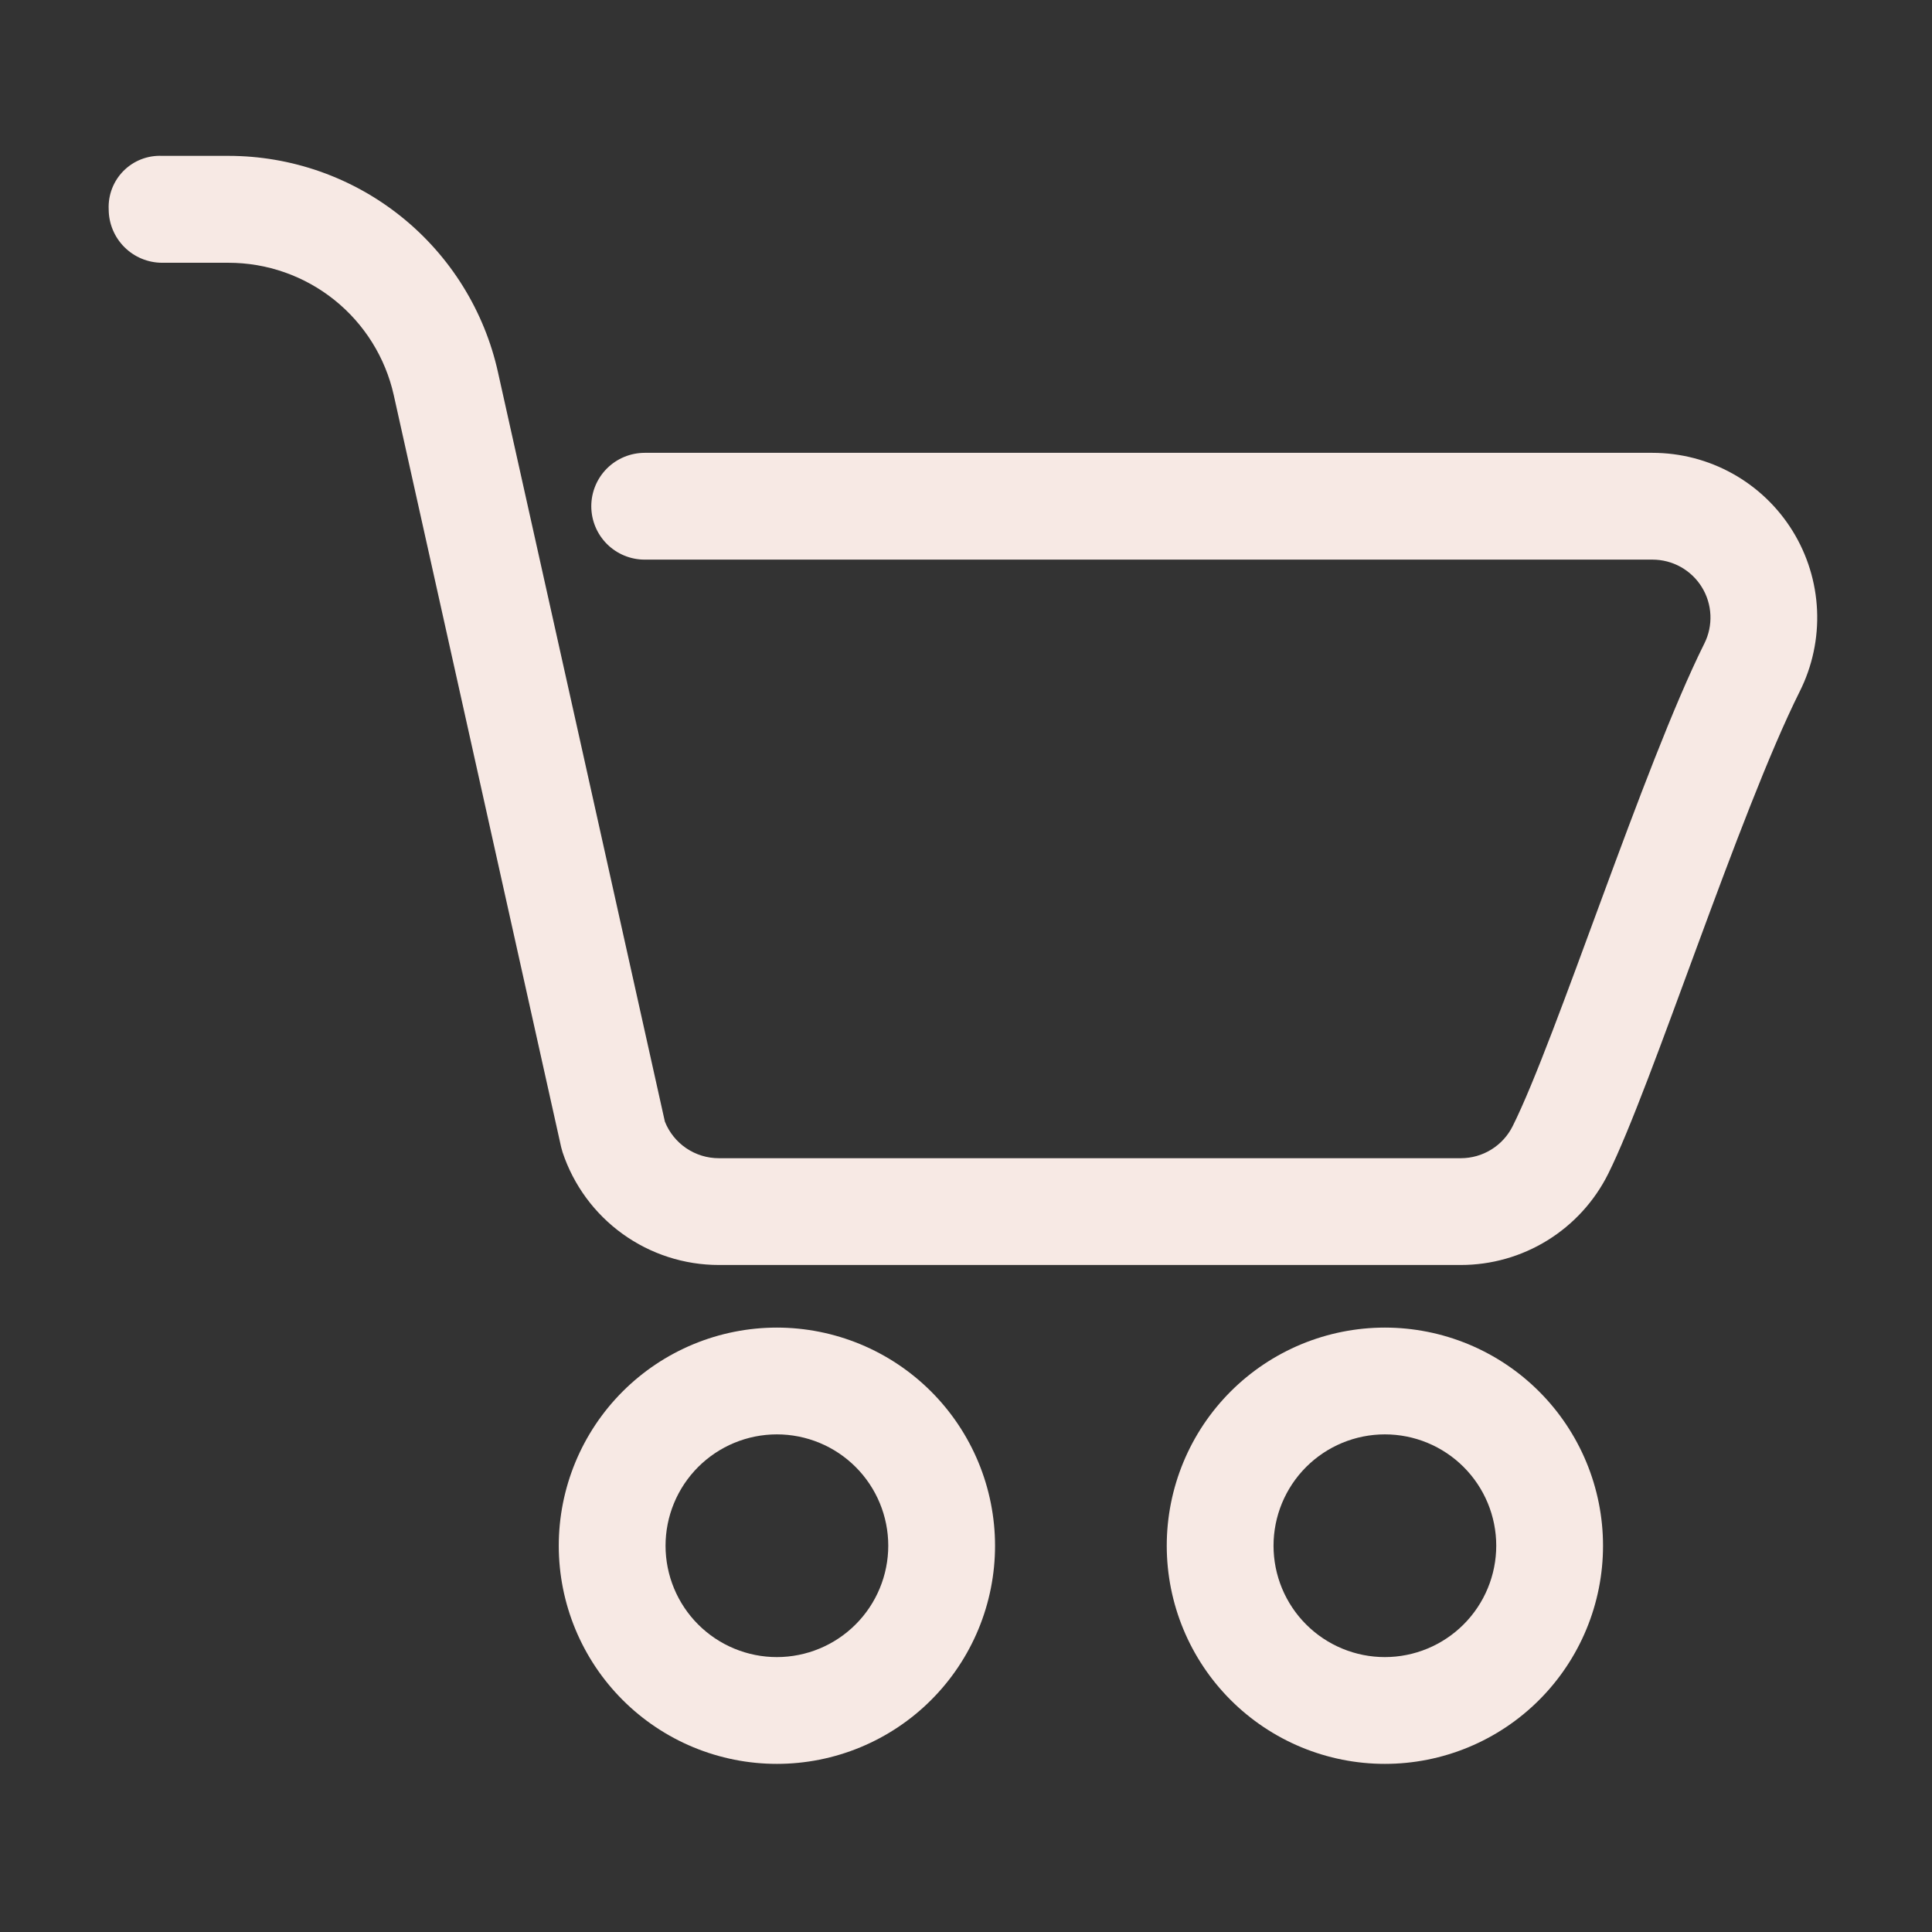
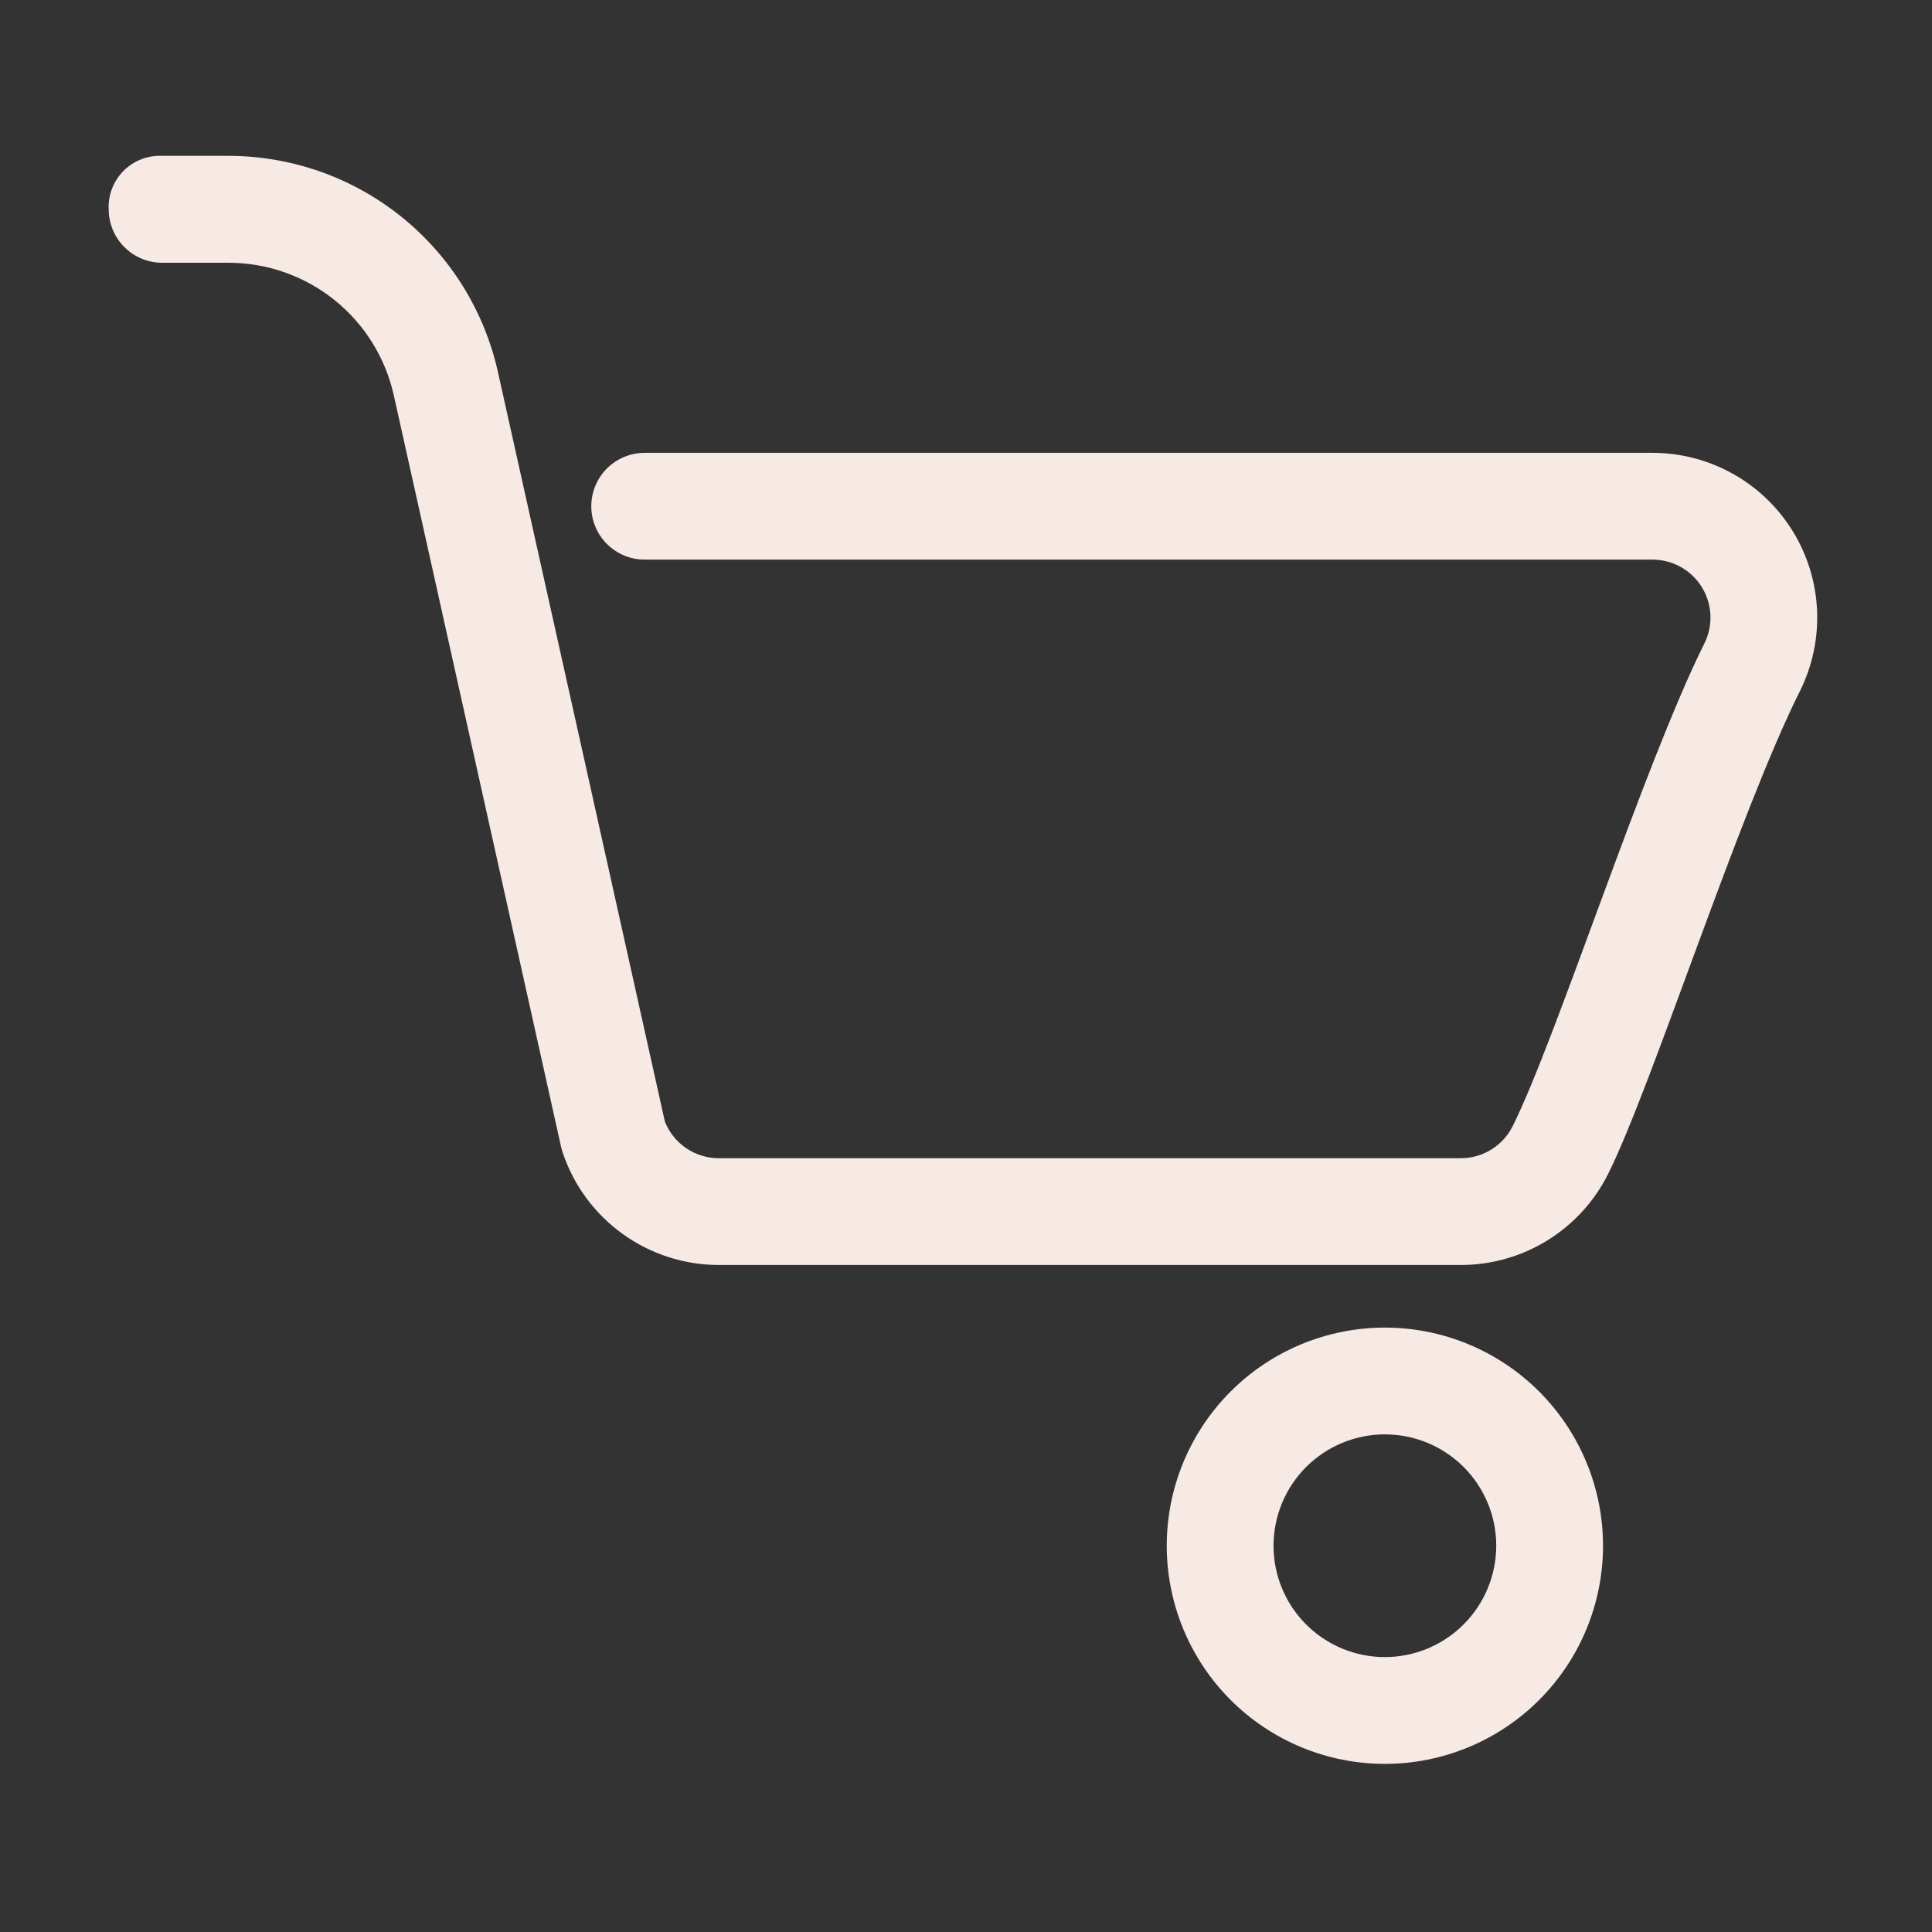
<svg xmlns="http://www.w3.org/2000/svg" width="3616" zoomAndPan="magnify" viewBox="0 0 2712 2712" height="3616" preserveAspectRatio="xMidYMid meet" version="1.0">
  <rect x="0" y="0" width="2712" height="2712" fill="#333333" stroke="none" />
  <defs>
    <clipPath id="a739263c84">
      <path d="M 152.574 218 L 2551 218 L 2551 1776 L 152.574 1776 Z M 152.574 218 " clip-rule="nonzero" />
    </clipPath>
  </defs>
  <g clip-path="url(#a739263c84)">
    <path fill="#f7e9e4" d="M 2319.59 635.656 L 904.949 635.656 C 903.723 635.656 902.496 635.688 901.27 635.746 C 900.047 635.809 898.824 635.898 897.602 636.02 C 896.383 636.137 895.164 636.289 893.953 636.469 C 892.738 636.648 891.531 636.859 890.328 637.098 C 889.125 637.336 887.93 637.605 886.738 637.902 C 885.547 638.203 884.367 638.527 883.191 638.883 C 882.02 639.242 880.855 639.625 879.699 640.039 C 878.547 640.453 877.402 640.895 876.27 641.363 C 875.133 641.832 874.016 642.328 872.906 642.852 C 871.797 643.379 870.699 643.93 869.621 644.508 C 868.539 645.086 867.469 645.691 866.418 646.32 C 865.367 646.949 864.332 647.605 863.312 648.289 C 862.289 648.969 861.289 649.676 860.305 650.406 C 859.316 651.137 858.352 651.891 857.402 652.668 C 856.453 653.449 855.527 654.25 854.617 655.07 C 853.711 655.895 852.82 656.742 851.953 657.609 C 851.086 658.477 850.242 659.363 849.418 660.273 C 848.594 661.184 847.793 662.109 847.016 663.059 C 846.234 664.008 845.48 664.973 844.75 665.957 C 844.02 666.941 843.316 667.945 842.633 668.965 C 841.953 669.984 841.297 671.023 840.664 672.074 C 840.035 673.125 839.43 674.191 838.852 675.273 C 838.273 676.355 837.723 677.453 837.199 678.559 C 836.672 679.668 836.176 680.789 835.707 681.922 C 835.238 683.055 834.797 684.199 834.383 685.355 C 833.969 686.512 833.586 687.676 833.23 688.848 C 832.875 690.023 832.547 691.203 832.25 692.395 C 831.949 693.582 831.684 694.781 831.441 695.98 C 831.203 697.184 830.992 698.395 830.812 699.605 C 830.633 700.82 830.484 702.035 830.363 703.258 C 830.242 704.477 830.152 705.703 830.094 706.926 C 830.031 708.152 830.004 709.379 830.004 710.605 C 830.004 711.832 830.031 713.055 830.094 714.281 C 830.152 715.508 830.242 716.73 830.363 717.949 C 830.484 719.172 830.633 720.387 830.812 721.602 C 830.992 722.812 831.203 724.023 831.441 725.227 C 831.684 726.43 831.949 727.625 832.25 728.812 C 832.547 730.004 832.875 731.188 833.23 732.359 C 833.586 733.531 833.969 734.699 834.383 735.852 C 834.797 737.008 835.238 738.152 835.707 739.285 C 836.176 740.418 836.672 741.539 837.199 742.648 C 837.723 743.758 838.273 744.852 838.852 745.934 C 839.43 747.016 840.035 748.082 840.664 749.133 C 841.297 750.188 841.953 751.223 842.633 752.242 C 843.316 753.262 844.02 754.266 844.75 755.25 C 845.48 756.234 846.234 757.199 847.016 758.148 C 847.793 759.098 848.594 760.027 849.418 760.934 C 850.242 761.844 851.086 762.73 851.953 763.598 C 852.82 764.465 853.711 765.312 854.617 766.137 C 855.527 766.957 856.457 767.758 857.402 768.539 C 858.352 769.316 859.316 770.07 860.305 770.801 C 861.289 771.531 862.289 772.238 863.312 772.918 C 864.332 773.602 865.367 774.258 866.418 774.887 C 867.469 775.52 868.539 776.121 869.621 776.699 C 870.699 777.277 871.797 777.828 872.906 778.355 C 874.016 778.879 875.133 779.375 876.27 779.844 C 877.402 780.312 878.547 780.754 879.699 781.168 C 880.855 781.582 882.02 781.965 883.191 782.324 C 884.367 782.68 885.547 783.004 886.738 783.305 C 887.93 783.602 889.125 783.871 890.328 784.109 C 891.531 784.348 892.738 784.559 893.953 784.738 C 895.164 784.918 896.383 785.07 897.602 785.188 C 898.824 785.309 900.047 785.398 901.27 785.461 C 902.496 785.52 903.723 785.551 904.949 785.551 L 2319.59 785.551 C 2321.316 785.547 2323.043 785.602 2324.766 785.711 C 2326.488 785.816 2328.207 785.98 2329.922 786.199 C 2331.633 786.418 2333.34 786.688 2335.035 787.016 C 2336.73 787.34 2338.414 787.719 2340.086 788.152 C 2341.758 788.586 2343.414 789.074 2345.055 789.613 C 2346.695 790.152 2348.316 790.742 2349.918 791.383 C 2351.523 792.027 2353.105 792.719 2354.664 793.461 C 2356.223 794.203 2357.754 794.996 2359.266 795.836 C 2360.773 796.676 2362.254 797.562 2363.707 798.5 C 2365.156 799.434 2366.578 800.414 2367.969 801.438 C 2369.359 802.465 2370.715 803.531 2372.035 804.645 C 2373.355 805.754 2374.641 806.906 2375.891 808.102 C 2377.141 809.293 2378.348 810.523 2379.52 811.797 C 2380.688 813.066 2381.816 814.371 2382.902 815.715 C 2383.988 817.055 2385.031 818.43 2386.031 819.84 C 2387.031 821.25 2387.984 822.688 2388.891 824.156 C 2389.801 825.625 2390.66 827.121 2391.473 828.645 C 2392.285 830.172 2393.047 831.719 2393.762 833.289 C 2394.473 834.863 2395.137 836.457 2395.75 838.07 C 2396.363 839.688 2396.922 841.32 2397.43 842.969 C 2397.938 844.621 2398.395 846.285 2398.797 847.965 C 2399.199 849.645 2399.547 851.332 2399.84 853.035 C 2400.137 854.738 2400.375 856.445 2400.562 858.164 C 2400.75 859.879 2400.879 861.602 2400.957 863.328 C 2401.031 865.051 2401.055 866.777 2401.02 868.504 C 2400.984 870.23 2400.898 871.953 2400.754 873.676 C 2400.609 875.395 2400.414 877.109 2400.16 878.82 C 2399.906 880.527 2399.602 882.227 2399.242 883.914 C 2398.879 885.605 2398.465 887.281 2398 888.941 C 2397.531 890.605 2397.012 892.25 2396.438 893.879 C 2395.867 895.508 2395.242 897.117 2394.57 898.707 C 2393.895 900.297 2393.168 901.863 2392.395 903.406 C 2306.742 1075.312 2184.43 1458.781 2123.359 1580.836 C 2122.52 1582.516 2121.621 1584.164 2120.668 1585.781 C 2119.715 1587.398 2118.703 1588.98 2117.641 1590.527 C 2116.578 1592.078 2115.461 1593.586 2114.293 1595.055 C 2113.125 1596.527 2111.906 1597.953 2110.641 1599.34 C 2109.371 1600.727 2108.059 1602.066 2106.699 1603.363 C 2105.34 1604.656 2103.934 1605.902 2102.488 1607.102 C 2101.043 1608.301 2099.559 1609.445 2098.031 1610.539 C 2096.504 1611.637 2094.945 1612.676 2093.344 1613.664 C 2091.746 1614.648 2090.117 1615.582 2088.457 1616.453 C 2086.793 1617.328 2085.102 1618.145 2083.383 1618.902 C 2081.664 1619.656 2079.922 1620.355 2078.156 1620.992 C 2076.391 1621.629 2074.602 1622.203 2072.797 1622.715 C 2070.988 1623.227 2069.168 1623.676 2067.328 1624.062 C 2065.492 1624.449 2063.641 1624.773 2061.781 1625.031 C 2059.922 1625.289 2058.055 1625.48 2056.184 1625.609 C 2054.309 1625.742 2052.434 1625.805 2050.555 1625.805 L 1009.102 1625.805 C 1007.074 1625.805 1005.051 1625.734 1003.031 1625.586 C 1001.008 1625.438 998.996 1625.211 996.988 1624.914 C 994.984 1624.613 992.992 1624.242 991.016 1623.793 C 989.039 1623.344 987.082 1622.824 985.145 1622.23 C 983.207 1621.637 981.293 1620.973 979.402 1620.234 C 977.516 1619.5 975.656 1618.691 973.828 1617.816 C 972 1616.941 970.207 1616 968.449 1614.988 C 966.691 1613.98 964.973 1612.906 963.293 1611.77 C 961.617 1610.633 959.984 1609.434 958.395 1608.176 C 956.809 1606.914 955.27 1605.598 953.777 1604.223 C 952.289 1602.848 950.852 1601.422 949.469 1599.938 C 948.082 1598.457 946.758 1596.926 945.488 1595.348 C 944.219 1593.766 943.012 1592.141 941.863 1590.469 C 940.715 1588.797 939.633 1587.086 938.613 1585.336 C 937.59 1583.582 936.637 1581.797 935.75 1579.973 C 934.867 1578.148 934.047 1576.297 933.301 1574.41 C 933.301 1573.555 699.039 522.598 699.039 522.598 C 697.859 517.262 696.566 511.957 695.16 506.68 C 693.758 501.402 692.242 496.152 690.613 490.941 C 688.988 485.727 687.25 480.547 685.406 475.406 C 683.559 470.266 681.605 465.168 679.547 460.109 C 677.484 455.051 675.316 450.039 673.043 445.07 C 670.77 440.105 668.395 435.188 665.914 430.32 C 663.434 425.457 660.848 420.645 658.164 415.887 C 655.48 411.129 652.695 406.434 649.812 401.793 C 646.93 397.152 643.953 392.578 640.875 388.062 C 637.797 383.551 634.629 379.105 631.363 374.727 C 628.098 370.348 624.742 366.039 621.297 361.801 C 617.852 357.562 614.316 353.398 610.691 349.312 C 607.07 345.223 603.363 341.215 599.57 337.285 C 595.777 333.352 591.906 329.504 587.949 325.734 C 583.996 321.969 579.965 318.285 575.852 314.688 C 571.742 311.094 567.559 307.582 563.297 304.164 C 559.039 300.742 554.711 297.414 550.312 294.18 C 545.91 290.941 541.445 287.797 536.914 284.75 C 532.379 281.703 527.785 278.75 523.129 275.898 C 518.473 273.043 513.754 270.289 508.98 267.633 C 504.207 264.98 499.379 262.426 494.5 259.977 C 489.617 257.527 484.688 255.18 479.707 252.938 C 474.723 250.695 469.699 248.562 464.629 246.531 C 459.555 244.504 454.445 242.582 449.293 240.766 C 444.141 238.953 438.953 237.25 433.727 235.656 C 428.504 234.062 423.246 232.578 417.961 231.207 C 412.672 229.836 407.359 228.578 402.02 227.43 C 396.68 226.281 391.316 225.25 385.934 224.328 C 380.551 223.406 375.148 222.602 369.73 221.91 C 364.312 221.219 358.883 220.641 353.438 220.176 C 347.996 219.715 342.547 219.367 337.09 219.137 C 331.633 218.902 326.172 218.785 320.711 218.785 L 227.605 218.785 C 226.363 218.727 225.117 218.703 223.875 218.707 C 222.629 218.715 221.383 218.754 220.141 218.828 C 218.898 218.898 217.656 219.004 216.418 219.137 C 215.184 219.273 213.949 219.441 212.719 219.645 C 211.492 219.844 210.27 220.074 209.051 220.34 C 207.836 220.605 206.625 220.898 205.426 221.227 C 204.223 221.555 203.031 221.91 201.848 222.301 C 200.664 222.688 199.492 223.109 198.332 223.559 C 197.172 224.008 196.023 224.488 194.887 224.996 C 193.75 225.508 192.629 226.047 191.52 226.613 C 190.414 227.184 189.32 227.777 188.242 228.402 C 187.168 229.027 186.105 229.68 185.062 230.363 C 184.02 231.043 182.996 231.75 181.988 232.48 C 180.984 233.215 179.996 233.973 179.031 234.758 C 178.062 235.543 177.117 236.352 176.195 237.188 C 175.27 238.02 174.367 238.879 173.488 239.758 C 172.605 240.641 171.75 241.543 170.918 242.469 C 170.086 243.395 169.277 244.34 168.492 245.309 C 167.711 246.277 166.953 247.266 166.219 248.27 C 165.488 249.277 164.781 250.305 164.102 251.348 C 163.422 252.391 162.773 253.453 162.148 254.527 C 161.523 255.605 160.93 256.699 160.363 257.809 C 159.797 258.918 159.258 260.039 158.75 261.176 C 158.242 262.312 157.762 263.461 157.312 264.625 C 156.867 265.785 156.445 266.957 156.059 268.141 C 155.672 269.324 155.316 270.516 154.988 271.719 C 154.664 272.918 154.371 274.129 154.109 275.348 C 153.844 276.562 153.613 277.785 153.414 279.016 C 153.215 280.246 153.051 281.477 152.914 282.715 C 152.781 283.953 152.676 285.195 152.605 286.438 C 152.535 287.68 152.5 288.926 152.492 290.168 C 152.488 291.414 152.516 292.66 152.574 293.902 C 152.578 295.129 152.609 296.355 152.672 297.578 C 152.734 298.801 152.828 300.023 152.949 301.242 C 153.074 302.465 153.227 303.68 153.406 304.891 C 153.59 306.102 153.801 307.309 154.043 308.512 C 154.285 309.715 154.555 310.91 154.855 312.098 C 155.152 313.285 155.484 314.469 155.84 315.641 C 156.199 316.812 156.582 317.977 156.996 319.129 C 157.414 320.281 157.855 321.426 158.324 322.559 C 158.797 323.688 159.293 324.809 159.82 325.918 C 160.344 327.023 160.895 328.117 161.473 329.199 C 162.055 330.277 162.656 331.344 163.289 332.395 C 163.918 333.445 164.574 334.48 165.258 335.5 C 165.938 336.52 166.645 337.52 167.375 338.504 C 168.105 339.488 168.859 340.453 169.641 341.402 C 170.418 342.352 171.219 343.277 172.039 344.184 C 172.863 345.094 173.707 345.98 174.574 346.848 C 175.441 347.715 176.328 348.559 177.238 349.383 C 178.145 350.207 179.074 351.008 180.02 351.785 C 180.969 352.562 181.934 353.316 182.918 354.047 C 183.902 354.777 184.906 355.484 185.922 356.164 C 186.941 356.848 187.977 357.504 189.027 358.133 C 190.078 358.766 191.145 359.371 192.227 359.949 C 193.305 360.527 194.398 361.078 195.508 361.605 C 196.613 362.129 197.734 362.629 198.867 363.098 C 200 363.57 201.141 364.012 202.293 364.426 C 203.449 364.84 204.613 365.227 205.785 365.582 C 206.957 365.941 208.137 366.27 209.324 366.57 C 210.516 366.867 211.711 367.141 212.91 367.379 C 214.113 367.621 215.32 367.832 216.531 368.016 C 217.746 368.199 218.961 368.352 220.18 368.473 C 221.398 368.594 222.621 368.688 223.848 368.75 C 225.07 368.812 226.293 368.848 227.52 368.848 L 320.711 368.848 C 324.059 368.848 327.402 368.918 330.746 369.059 C 334.09 369.199 337.426 369.41 340.762 369.691 C 344.094 369.973 347.422 370.324 350.742 370.746 C 354.062 371.168 357.371 371.66 360.668 372.219 C 363.969 372.781 367.254 373.414 370.523 374.113 C 373.797 374.812 377.055 375.582 380.293 376.422 C 383.531 377.258 386.754 378.164 389.953 379.141 C 393.156 380.113 396.336 381.152 399.492 382.262 C 402.648 383.371 405.781 384.543 408.891 385.785 C 411.996 387.023 415.078 388.332 418.129 389.703 C 421.184 391.07 424.203 392.508 427.195 394.004 C 430.188 395.504 433.148 397.062 436.074 398.688 C 439 400.309 441.891 401.992 444.746 403.738 C 447.602 405.484 450.418 407.289 453.195 409.152 C 455.973 411.016 458.711 412.938 461.41 414.918 C 464.109 416.898 466.762 418.934 469.375 421.027 C 471.984 423.117 474.551 425.266 477.074 427.465 C 479.594 429.664 482.066 431.918 484.492 434.223 C 486.918 436.527 489.293 438.883 491.621 441.289 C 493.949 443.691 496.223 446.148 498.445 448.648 C 500.668 451.148 502.836 453.695 504.953 456.289 C 507.066 458.883 509.125 461.52 511.129 464.199 C 513.133 466.879 515.082 469.598 516.969 472.359 C 518.859 475.121 520.688 477.922 522.457 480.762 C 524.23 483.602 525.938 486.477 527.59 489.387 C 529.238 492.301 530.824 495.246 532.348 498.223 C 533.875 501.203 535.336 504.211 536.734 507.25 C 538.129 510.293 539.465 513.359 540.73 516.457 C 542 519.555 543.203 522.676 544.34 525.824 C 545.473 528.969 546.543 532.141 547.547 535.332 C 548.547 538.523 549.484 541.738 550.352 544.969 C 551.215 548.199 552.016 551.449 552.746 554.715 L 787.691 1610.215 C 788.289 1612.613 788.977 1615.184 789.746 1617.582 C 790.699 1620.434 791.703 1623.27 792.766 1626.086 C 793.828 1628.898 794.945 1631.695 796.117 1634.465 C 797.289 1637.234 798.512 1639.984 799.793 1642.707 C 801.07 1645.43 802.402 1648.129 803.785 1650.801 C 805.168 1653.473 806.605 1656.117 808.094 1658.73 C 809.578 1661.348 811.117 1663.934 812.703 1666.488 C 814.293 1669.043 815.93 1671.566 817.617 1674.059 C 819.301 1676.551 821.035 1679.008 822.82 1681.434 C 824.602 1683.855 826.43 1686.246 828.305 1688.598 C 830.184 1690.949 832.102 1693.266 834.07 1695.543 C 836.035 1697.82 838.043 1700.059 840.098 1702.258 C 842.152 1704.457 844.246 1706.617 846.383 1708.734 C 848.523 1710.852 850.699 1712.926 852.918 1714.957 C 855.137 1716.992 857.395 1718.98 859.691 1720.922 C 861.988 1722.867 864.32 1724.766 866.691 1726.621 C 869.062 1728.473 871.465 1730.281 873.906 1732.039 C 876.348 1733.797 878.82 1735.508 881.328 1737.172 C 883.836 1738.836 886.375 1740.449 888.945 1742.012 C 891.516 1743.574 894.117 1745.09 896.746 1746.551 C 899.375 1748.012 902.035 1749.422 904.719 1750.781 C 907.402 1752.141 910.113 1753.445 912.848 1754.699 C 915.586 1755.949 918.344 1757.148 921.125 1758.293 C 923.91 1759.441 926.711 1760.531 929.535 1761.566 C 932.363 1762.602 935.207 1763.582 938.07 1764.508 C 940.934 1765.43 943.812 1766.301 946.711 1767.113 C 949.605 1767.922 952.52 1768.68 955.445 1769.379 C 958.371 1770.074 961.312 1770.719 964.262 1771.301 C 967.215 1771.883 970.176 1772.41 973.148 1772.879 C 976.121 1773.348 979.102 1773.758 982.09 1774.109 C 985.078 1774.461 988.07 1774.754 991.07 1774.988 C 994.07 1775.223 997.074 1775.402 1000.078 1775.52 C 1003.086 1775.637 1006.094 1775.695 1009.102 1775.695 L 2050.555 1775.695 C 2055.891 1775.695 2061.223 1775.512 2066.547 1775.141 C 2071.871 1774.773 2077.176 1774.219 2082.461 1773.48 C 2087.746 1772.746 2093 1771.828 2098.223 1770.727 C 2103.445 1769.625 2108.625 1768.348 2113.758 1766.887 C 2118.891 1765.43 2123.969 1763.793 2128.988 1761.984 C 2134.008 1760.172 2138.961 1758.191 2143.844 1756.039 C 2148.727 1753.883 2153.531 1751.566 2158.254 1749.078 C 2162.977 1746.594 2167.605 1743.949 2172.148 1741.141 C 2176.688 1738.336 2181.125 1735.375 2185.457 1732.262 C 2189.793 1729.148 2194.016 1725.887 2198.125 1722.48 C 2202.23 1719.074 2206.219 1715.531 2210.082 1711.852 C 2213.945 1708.168 2217.676 1704.359 2221.277 1700.418 C 2224.875 1696.477 2228.336 1692.418 2231.652 1688.238 C 2234.973 1684.059 2238.145 1679.77 2241.164 1675.367 C 2244.188 1670.969 2247.051 1666.473 2249.762 1661.875 C 2252.473 1657.277 2255.02 1652.59 2257.406 1647.816 C 2318.391 1525.762 2440.445 1142.465 2526.441 970.387 C 2528.637 966.004 2530.688 961.551 2532.598 957.035 C 2534.508 952.52 2536.273 947.949 2537.895 943.32 C 2539.516 938.691 2540.984 934.02 2542.309 929.297 C 2543.629 924.574 2544.801 919.816 2545.82 915.02 C 2546.844 910.223 2547.707 905.398 2548.422 900.547 C 2549.133 895.699 2549.691 890.828 2550.094 885.941 C 2550.5 881.055 2550.746 876.16 2550.84 871.258 C 2550.93 866.355 2550.867 861.453 2550.648 856.555 C 2550.426 851.656 2550.051 846.77 2549.52 841.895 C 2548.992 837.023 2548.305 832.168 2547.465 827.336 C 2546.629 822.508 2545.637 817.707 2544.492 812.938 C 2543.348 808.172 2542.051 803.445 2540.605 798.758 C 2539.16 794.074 2537.57 789.438 2535.828 784.855 C 2534.09 780.27 2532.203 775.746 2530.176 771.281 C 2528.148 766.816 2525.98 762.422 2523.676 758.094 C 2521.367 753.77 2518.926 749.52 2516.348 745.348 C 2513.77 741.176 2511.062 737.09 2508.223 733.094 C 2505.387 729.094 2502.426 725.188 2499.34 721.379 C 2496.254 717.566 2493.047 713.859 2489.727 710.254 C 2486.406 706.645 2482.973 703.148 2479.43 699.758 C 2475.883 696.371 2472.234 693.098 2468.484 689.941 C 2464.73 686.785 2460.883 683.75 2456.938 680.84 C 2452.992 677.93 2448.957 675.145 2444.836 672.492 C 2440.711 669.836 2436.508 667.312 2432.227 664.926 C 2427.945 662.539 2423.59 660.289 2419.164 658.18 C 2414.738 656.07 2410.25 654.102 2405.699 652.273 C 2401.148 650.449 2396.543 648.77 2391.887 647.238 C 2387.227 645.707 2382.523 644.324 2377.781 643.09 C 2373.035 641.859 2368.254 640.777 2363.438 639.848 C 2358.625 638.918 2353.785 638.145 2348.922 637.523 C 2344.059 636.898 2339.18 636.434 2334.285 636.125 C 2329.391 635.812 2324.492 635.656 2319.59 635.656 Z M 2319.59 635.656 " fill-opacity="1" fill-rule="evenodd" />
  </g>
-   <path fill="#f7e9e4" d="M 1090.559 1863.574 C 1085.547 1863.574 1080.539 1863.699 1075.531 1863.945 C 1070.527 1864.191 1065.531 1864.559 1060.543 1865.051 C 1055.555 1865.543 1050.582 1866.156 1045.625 1866.891 C 1040.668 1867.625 1035.73 1868.484 1030.816 1869.461 C 1025.902 1870.438 1021.012 1871.535 1016.152 1872.754 C 1011.289 1873.973 1006.461 1875.309 1001.664 1876.762 C 996.871 1878.219 992.113 1879.789 987.395 1881.477 C 982.676 1883.168 978 1884.969 973.371 1886.887 C 968.742 1888.805 964.16 1890.836 959.629 1892.977 C 955.098 1895.121 950.625 1897.375 946.203 1899.738 C 941.785 1902.098 937.426 1904.57 933.125 1907.145 C 928.828 1909.723 924.598 1912.402 920.43 1915.188 C 916.262 1917.973 912.164 1920.855 908.141 1923.844 C 904.113 1926.828 900.164 1929.91 896.293 1933.09 C 892.418 1936.27 888.625 1939.543 884.91 1942.906 C 881.199 1946.273 877.57 1949.73 874.027 1953.273 C 870.48 1956.816 867.027 1960.445 863.664 1964.16 C 860.297 1967.871 857.023 1971.664 853.844 1975.539 C 850.668 1979.414 847.582 1983.363 844.598 1987.391 C 841.613 1991.414 838.73 1995.512 835.945 1999.68 C 833.16 2003.848 830.48 2008.078 827.906 2012.379 C 825.328 2016.676 822.859 2021.035 820.496 2025.457 C 818.133 2029.875 815.883 2034.352 813.738 2038.883 C 811.598 2043.414 809.566 2047.992 807.648 2052.625 C 805.73 2057.254 803.93 2061.93 802.242 2066.648 C 800.555 2071.367 798.98 2076.121 797.527 2080.918 C 796.074 2085.715 794.738 2090.543 793.52 2095.406 C 792.305 2100.266 791.207 2105.156 790.227 2110.07 C 789.25 2114.984 788.395 2119.922 787.66 2124.879 C 786.926 2129.836 786.312 2134.809 785.82 2139.797 C 785.332 2144.785 784.961 2149.781 784.715 2154.785 C 784.473 2159.793 784.348 2164.801 784.348 2169.812 C 784.352 2174.824 784.473 2179.832 784.719 2184.84 C 784.965 2189.844 785.336 2194.84 785.828 2199.828 C 786.316 2204.816 786.934 2209.789 787.668 2214.746 C 788.402 2219.703 789.262 2224.641 790.238 2229.555 C 791.219 2234.469 792.316 2239.359 793.535 2244.219 C 794.754 2249.082 796.09 2253.91 797.543 2258.703 C 799 2263.5 800.57 2268.258 802.262 2272.977 C 803.949 2277.695 805.754 2282.367 807.672 2287 C 809.59 2291.629 811.621 2296.207 813.766 2300.738 C 815.906 2305.27 818.16 2309.742 820.523 2314.164 C 822.887 2318.582 825.355 2322.941 827.934 2327.242 C 830.512 2331.539 833.191 2335.77 835.977 2339.938 C 838.762 2344.105 841.648 2348.199 844.633 2352.227 C 847.617 2356.25 850.703 2360.199 853.883 2364.074 C 857.062 2367.945 860.336 2371.738 863.699 2375.453 C 867.066 2379.164 870.523 2382.793 874.066 2386.336 C 877.609 2389.879 881.238 2393.336 884.953 2396.699 C 888.668 2400.066 892.461 2403.336 896.336 2406.516 C 900.211 2409.695 904.16 2412.777 908.188 2415.762 C 912.211 2418.746 916.309 2421.629 920.477 2424.414 C 924.645 2427.199 928.875 2429.879 933.176 2432.453 C 937.477 2435.027 941.836 2437.496 946.254 2439.859 C 950.676 2442.223 955.148 2444.473 959.68 2446.613 C 964.211 2448.758 968.793 2450.785 973.422 2452.703 C 978.055 2454.621 982.727 2456.422 987.445 2458.109 C 992.168 2459.797 996.922 2461.367 1001.719 2462.824 C 1006.516 2464.277 1011.344 2465.613 1016.207 2466.828 C 1021.066 2468.047 1025.957 2469.145 1030.871 2470.121 C 1035.789 2471.098 1040.723 2471.953 1045.68 2472.688 C 1050.641 2473.422 1055.613 2474.035 1060.598 2474.523 C 1065.586 2475.016 1070.582 2475.383 1075.59 2475.629 C 1080.594 2475.871 1085.602 2475.996 1090.613 2475.992 C 1095.625 2475.992 1100.637 2475.867 1105.641 2475.621 C 1110.648 2475.375 1115.645 2475.004 1120.629 2474.512 C 1125.617 2474.02 1130.59 2473.406 1135.547 2472.672 C 1140.504 2471.934 1145.441 2471.078 1150.355 2470.098 C 1155.27 2469.117 1160.16 2468.02 1165.02 2466.801 C 1169.883 2465.582 1174.711 2464.246 1179.504 2462.789 C 1184.301 2461.336 1189.059 2459.762 1193.777 2458.07 C 1198.496 2456.383 1203.168 2454.578 1207.797 2452.66 C 1212.43 2450.742 1217.008 2448.711 1221.539 2446.566 C 1226.066 2444.422 1230.543 2442.168 1234.961 2439.805 C 1239.383 2437.441 1243.738 2434.973 1248.039 2432.395 C 1252.336 2429.816 1256.566 2427.137 1260.734 2424.352 C 1264.902 2421.566 1268.996 2418.68 1273.023 2415.691 C 1277.047 2412.707 1280.996 2409.625 1284.867 2406.441 C 1288.742 2403.262 1292.535 2399.988 1296.246 2396.621 C 1299.961 2393.258 1303.586 2389.801 1307.129 2386.258 C 1310.672 2382.711 1314.129 2379.082 1317.492 2375.367 C 1320.855 2371.652 1324.129 2367.859 1327.309 2363.984 C 1330.484 2360.109 1333.566 2356.16 1336.551 2352.133 C 1339.535 2348.105 1342.418 2344.012 1345.203 2339.844 C 1347.984 2335.676 1350.664 2331.441 1353.242 2327.141 C 1355.816 2322.844 1358.285 2318.484 1360.645 2314.062 C 1363.008 2309.641 1365.258 2305.168 1367.402 2300.637 C 1369.543 2296.105 1371.57 2291.523 1373.488 2286.895 C 1375.406 2282.262 1377.207 2277.586 1378.895 2272.867 C 1380.582 2268.148 1382.152 2263.391 1383.605 2258.594 C 1385.059 2253.801 1386.395 2248.969 1387.609 2244.109 C 1388.828 2239.246 1389.922 2234.359 1390.898 2229.441 C 1391.875 2224.527 1392.73 2219.59 1393.465 2214.633 C 1394.199 2209.676 1394.812 2204.703 1395.301 2199.715 C 1395.789 2194.727 1396.156 2189.73 1396.402 2184.727 C 1396.648 2179.719 1396.77 2174.711 1396.766 2169.699 C 1396.762 2164.688 1396.637 2159.684 1396.387 2154.68 C 1396.137 2149.676 1395.766 2144.684 1395.27 2139.695 C 1394.773 2134.711 1394.156 2129.742 1393.418 2124.785 C 1392.68 2119.832 1391.82 2114.898 1390.84 2109.984 C 1389.859 2105.07 1388.758 2100.188 1387.539 2095.328 C 1386.32 2090.469 1384.98 2085.645 1383.523 2080.852 C 1382.066 2076.055 1380.492 2071.301 1378.801 2066.586 C 1377.113 2061.871 1375.309 2057.199 1373.387 2052.57 C 1371.469 2047.945 1369.438 2043.367 1367.293 2038.84 C 1365.148 2034.312 1362.895 2029.84 1360.531 2025.422 C 1358.168 2021.004 1355.699 2016.648 1353.121 2012.352 C 1350.543 2008.055 1347.863 2003.824 1345.078 1999.66 C 1342.293 1995.496 1339.41 1991.402 1336.426 1987.379 C 1333.438 1983.355 1330.355 1979.41 1327.18 1975.535 C 1324 1971.664 1320.727 1967.875 1317.363 1964.16 C 1313.996 1960.449 1310.543 1956.824 1307 1953.281 C 1303.457 1949.742 1299.828 1946.289 1296.117 1942.922 C 1292.406 1939.559 1288.613 1936.289 1284.738 1933.109 C 1280.867 1929.934 1276.918 1926.852 1272.895 1923.867 C 1268.871 1920.883 1264.777 1918 1260.613 1915.215 C 1256.445 1912.434 1252.215 1909.754 1247.918 1907.176 C 1243.621 1904.602 1239.266 1902.133 1234.848 1899.77 C 1230.43 1897.41 1225.957 1895.156 1221.426 1893.012 C 1216.898 1890.871 1212.32 1888.84 1207.691 1886.922 C 1203.066 1885.004 1198.395 1883.199 1193.676 1881.512 C 1188.961 1879.824 1184.207 1878.25 1179.41 1876.797 C 1174.617 1875.34 1169.793 1874.004 1164.934 1872.781 C 1160.074 1871.562 1155.188 1870.465 1150.273 1869.484 C 1145.359 1868.508 1140.426 1867.648 1135.473 1866.91 C 1130.516 1866.176 1125.547 1865.559 1120.562 1865.066 C 1115.578 1864.57 1110.582 1864.199 1105.578 1863.953 C 1100.574 1863.703 1095.566 1863.578 1090.559 1863.574 Z M 1090.559 2326.102 C 1088 2326.102 1085.445 2326.039 1082.891 2325.914 C 1080.336 2325.789 1077.785 2325.598 1075.238 2325.348 C 1072.691 2325.098 1070.156 2324.785 1067.625 2324.41 C 1065.094 2324.035 1062.574 2323.598 1060.066 2323.098 C 1057.559 2322.598 1055.062 2322.039 1052.582 2321.418 C 1050.098 2320.797 1047.637 2320.113 1045.188 2319.371 C 1042.738 2318.629 1040.312 2317.828 1037.902 2316.965 C 1035.496 2316.102 1033.109 2315.184 1030.746 2314.203 C 1028.383 2313.227 1026.043 2312.191 1023.73 2311.098 C 1021.418 2310.004 1019.137 2308.852 1016.879 2307.648 C 1014.625 2306.441 1012.398 2305.18 1010.203 2303.867 C 1008.012 2302.551 1005.848 2301.184 1003.723 2299.762 C 1001.594 2298.34 999.504 2296.871 997.449 2295.348 C 995.395 2293.82 993.379 2292.25 991.402 2290.625 C 989.426 2289.004 987.488 2287.332 985.594 2285.617 C 983.695 2283.898 981.844 2282.137 980.035 2280.328 C 978.227 2278.52 976.465 2276.668 974.746 2274.77 C 973.027 2272.875 971.355 2270.941 969.734 2268.965 C 968.109 2266.984 966.539 2264.969 965.016 2262.914 C 963.488 2260.859 962.016 2258.77 960.598 2256.645 C 959.176 2254.516 957.805 2252.355 956.492 2250.164 C 955.176 2247.969 953.914 2245.746 952.707 2243.488 C 951.504 2241.234 950.352 2238.949 949.258 2236.637 C 948.164 2234.324 947.129 2231.988 946.148 2229.625 C 945.168 2227.262 944.25 2224.875 943.387 2222.465 C 942.523 2220.059 941.723 2217.629 940.98 2215.184 C 940.238 2212.734 939.555 2210.27 938.934 2207.789 C 938.309 2205.309 937.75 2202.812 937.25 2200.305 C 936.75 2197.797 936.312 2195.277 935.938 2192.746 C 935.562 2190.215 935.25 2187.68 934.996 2185.133 C 934.746 2182.586 934.559 2180.035 934.43 2177.48 C 934.305 2174.926 934.242 2172.371 934.242 2169.812 C 934.242 2167.254 934.305 2164.699 934.43 2162.145 C 934.555 2159.59 934.742 2157.039 934.992 2154.492 C 935.242 2151.945 935.555 2149.41 935.93 2146.879 C 936.305 2144.348 936.742 2141.828 937.238 2139.32 C 937.738 2136.812 938.297 2134.316 938.918 2131.836 C 939.539 2129.352 940.223 2126.887 940.961 2124.441 C 941.703 2121.992 942.508 2119.562 943.367 2117.156 C 944.23 2114.746 945.148 2112.359 946.129 2109.996 C 947.105 2107.633 948.141 2105.297 949.234 2102.984 C 950.328 2100.672 951.477 2098.387 952.684 2096.129 C 953.887 2093.875 955.148 2091.648 956.461 2089.453 C 957.777 2087.262 959.145 2085.098 960.562 2082.973 C 961.984 2080.844 963.457 2078.754 964.98 2076.699 C 966.504 2074.645 968.074 2072.629 969.699 2070.648 C 971.32 2068.672 972.988 2066.734 974.707 2064.84 C 976.426 2062.945 978.188 2061.09 979.996 2059.281 C 981.805 2057.473 983.656 2055.711 985.551 2053.992 C 987.445 2052.273 989.383 2050.602 991.359 2048.98 C 993.336 2047.355 995.352 2045.781 997.402 2044.258 C 999.457 2042.734 1001.547 2041.258 1003.676 2039.836 C 1005.801 2038.414 1007.961 2037.047 1010.156 2035.73 C 1012.348 2034.414 1014.574 2033.156 1016.828 2031.949 C 1019.086 2030.742 1021.367 2029.59 1023.68 2028.496 C 1025.992 2027.402 1028.328 2026.367 1030.691 2025.387 C 1033.055 2024.406 1035.441 2023.484 1037.848 2022.621 C 1040.258 2021.762 1042.684 2020.957 1045.133 2020.215 C 1047.578 2019.469 1050.043 2018.789 1052.527 2018.164 C 1055.008 2017.543 1057.5 2016.98 1060.012 2016.48 C 1062.52 2015.98 1065.039 2015.543 1067.566 2015.168 C 1070.098 2014.793 1072.637 2014.477 1075.18 2014.227 C 1077.727 2013.977 1080.277 2013.785 1082.832 2013.66 C 1085.387 2013.531 1087.941 2013.469 1090.5 2013.469 C 1093.059 2013.469 1095.617 2013.527 1098.172 2013.652 C 1100.727 2013.777 1103.277 2013.965 1105.82 2014.215 C 1108.367 2014.465 1110.906 2014.777 1113.438 2015.152 C 1115.965 2015.527 1118.484 2015.961 1120.996 2016.461 C 1123.504 2016.957 1126 2017.516 1128.48 2018.137 C 1130.961 2018.758 1133.426 2019.438 1135.875 2020.18 C 1138.324 2020.922 1140.75 2021.723 1143.16 2022.586 C 1145.57 2023.445 1147.953 2024.363 1150.32 2025.344 C 1152.684 2026.32 1155.02 2027.355 1157.332 2028.449 C 1159.645 2029.539 1161.93 2030.688 1164.188 2031.895 C 1166.445 2033.098 1168.668 2034.359 1170.863 2035.672 C 1173.059 2036.988 1175.219 2038.355 1177.348 2039.773 C 1179.473 2041.195 1181.566 2042.668 1183.621 2044.188 C 1185.676 2045.711 1187.691 2047.285 1189.672 2048.906 C 1191.648 2050.527 1193.586 2052.199 1195.48 2053.914 C 1197.379 2055.633 1199.23 2057.395 1201.039 2059.203 C 1202.852 2061.012 1204.613 2062.859 1206.332 2064.754 C 1208.051 2066.648 1209.723 2068.586 1211.348 2070.562 C 1212.969 2072.539 1214.543 2074.555 1216.07 2076.609 C 1217.594 2078.66 1219.066 2080.75 1220.488 2082.879 C 1221.91 2085.004 1223.281 2087.164 1224.598 2089.355 C 1225.914 2091.551 1227.176 2093.773 1228.379 2096.031 C 1229.586 2098.285 1230.738 2100.57 1231.832 2102.879 C 1232.93 2105.191 1233.965 2107.531 1234.945 2109.891 C 1235.926 2112.254 1236.848 2114.641 1237.711 2117.047 C 1238.574 2119.457 1239.375 2121.883 1240.121 2124.332 C 1240.863 2126.777 1241.547 2129.242 1242.172 2131.723 C 1242.793 2134.203 1243.355 2136.699 1243.855 2139.207 C 1244.355 2141.715 1244.793 2144.234 1245.172 2146.766 C 1245.547 2149.297 1245.863 2151.836 1246.113 2154.379 C 1246.367 2156.926 1246.555 2159.477 1246.684 2162.031 C 1246.809 2164.586 1246.875 2167.141 1246.875 2169.699 C 1246.875 2172.258 1246.809 2174.812 1246.684 2177.371 C 1246.555 2179.926 1246.367 2182.477 1246.113 2185.02 C 1245.863 2187.566 1245.547 2190.105 1245.172 2192.637 C 1244.797 2195.168 1244.355 2197.688 1243.855 2200.195 C 1243.355 2202.703 1242.797 2205.199 1242.176 2207.68 C 1241.551 2210.164 1240.867 2212.629 1240.125 2215.074 C 1239.383 2217.523 1238.578 2219.953 1237.719 2222.359 C 1236.855 2224.77 1235.934 2227.156 1234.953 2229.52 C 1233.977 2231.883 1232.938 2234.219 1231.844 2236.531 C 1230.75 2238.844 1229.602 2241.129 1228.395 2243.387 C 1227.188 2245.641 1225.926 2247.867 1224.613 2250.062 C 1223.297 2252.258 1221.93 2254.418 1220.508 2256.543 C 1219.086 2258.672 1217.613 2260.762 1216.09 2262.816 C 1214.566 2264.871 1212.992 2266.891 1211.371 2268.867 C 1209.746 2270.844 1208.078 2272.781 1206.359 2274.68 C 1204.641 2276.574 1202.879 2278.426 1201.07 2280.238 C 1199.262 2282.047 1197.41 2283.809 1195.516 2285.527 C 1193.621 2287.246 1191.684 2288.918 1189.707 2290.543 C 1187.73 2292.168 1185.715 2293.742 1183.66 2295.266 C 1181.605 2296.789 1179.516 2298.266 1177.391 2299.688 C 1175.262 2301.109 1173.102 2302.477 1170.91 2303.793 C 1168.715 2305.109 1166.492 2306.371 1164.234 2307.582 C 1161.98 2308.789 1159.695 2309.938 1157.383 2311.035 C 1155.07 2312.129 1152.734 2313.168 1150.371 2314.148 C 1148.008 2315.129 1145.621 2316.051 1143.215 2316.914 C 1140.805 2317.777 1138.379 2318.582 1135.93 2319.328 C 1133.484 2320.07 1131.02 2320.754 1128.539 2321.379 C 1126.055 2322.004 1123.562 2322.566 1121.051 2323.066 C 1118.543 2323.57 1116.023 2324.008 1113.492 2324.387 C 1110.965 2324.762 1108.426 2325.078 1105.879 2325.332 C 1103.336 2325.586 1100.785 2325.777 1098.227 2325.906 C 1095.672 2326.031 1093.117 2326.098 1090.559 2326.102 Z M 1090.559 2326.102 " fill-opacity="1" fill-rule="evenodd" />
  <path fill="#f7e9e4" d="M 1944.004 1863.574 C 1938.992 1863.574 1933.984 1863.699 1928.977 1863.945 C 1923.973 1864.191 1918.977 1864.559 1913.988 1865.051 C 1909 1865.543 1904.027 1866.156 1899.07 1866.891 C 1894.113 1867.625 1889.176 1868.484 1884.262 1869.461 C 1879.344 1870.438 1874.457 1871.535 1869.594 1872.754 C 1864.734 1873.973 1859.906 1875.309 1855.109 1876.762 C 1850.312 1878.219 1845.559 1879.789 1840.84 1881.477 C 1836.121 1883.168 1831.445 1884.969 1826.816 1886.887 C 1822.184 1888.805 1817.605 1890.836 1813.074 1892.977 C 1808.543 1895.121 1804.07 1897.375 1799.648 1899.738 C 1795.23 1902.098 1790.871 1904.57 1786.57 1907.145 C 1782.273 1909.723 1778.039 1912.402 1773.875 1915.188 C 1769.707 1917.973 1765.609 1920.855 1761.586 1923.844 C 1757.559 1926.828 1753.609 1929.91 1749.734 1933.09 C 1745.863 1936.27 1742.07 1939.543 1738.355 1942.906 C 1734.641 1946.273 1731.016 1949.73 1727.469 1953.273 C 1723.926 1956.816 1720.473 1960.445 1717.105 1964.16 C 1713.742 1967.871 1710.469 1971.664 1707.289 1975.539 C 1704.109 1979.414 1701.027 1983.363 1698.043 1987.391 C 1695.059 1991.414 1692.172 1995.512 1689.391 1999.68 C 1686.605 2003.848 1683.926 2008.078 1681.348 2012.379 C 1678.773 2016.676 1676.305 2021.035 1673.941 2025.457 C 1671.578 2029.875 1669.328 2034.352 1667.184 2038.883 C 1665.043 2043.414 1663.012 2047.992 1661.094 2052.625 C 1659.176 2057.254 1657.375 2061.93 1655.688 2066.648 C 1653.996 2071.367 1652.426 2076.121 1650.973 2080.918 C 1649.52 2085.715 1648.184 2090.543 1646.965 2095.406 C 1645.746 2100.266 1644.648 2105.156 1643.672 2110.07 C 1642.695 2114.984 1641.84 2119.922 1641.105 2124.879 C 1640.371 2129.836 1639.758 2134.809 1639.266 2139.797 C 1638.773 2144.785 1638.406 2149.781 1638.16 2154.785 C 1637.914 2159.793 1637.793 2164.801 1637.793 2169.812 C 1637.793 2174.824 1637.918 2179.832 1638.164 2184.84 C 1638.41 2189.844 1638.781 2194.84 1639.27 2199.828 C 1639.762 2204.816 1640.375 2209.789 1641.113 2214.746 C 1641.848 2219.703 1642.707 2224.641 1643.684 2229.555 C 1644.66 2234.469 1645.762 2239.359 1646.98 2244.219 C 1648.195 2249.082 1649.535 2253.91 1650.988 2258.703 C 1652.445 2263.5 1654.016 2268.258 1655.707 2272.977 C 1657.395 2277.695 1659.199 2282.367 1661.117 2287 C 1663.035 2291.629 1665.066 2296.207 1667.207 2300.738 C 1669.352 2305.27 1671.605 2309.742 1673.969 2314.164 C 1676.332 2318.582 1678.801 2322.941 1681.379 2327.238 C 1683.957 2331.539 1686.637 2335.77 1689.422 2339.938 C 1692.207 2344.105 1695.09 2348.199 1698.078 2352.227 C 1701.062 2356.25 1704.145 2360.199 1707.324 2364.074 C 1710.508 2367.945 1713.777 2371.738 1717.145 2375.453 C 1720.512 2379.164 1723.965 2382.793 1727.512 2386.336 C 1731.055 2389.879 1734.684 2393.336 1738.398 2396.699 C 1742.113 2400.066 1745.906 2403.336 1749.781 2406.516 C 1753.656 2409.695 1757.605 2412.777 1761.629 2415.762 C 1765.656 2418.746 1769.754 2421.629 1773.922 2424.414 C 1778.09 2427.195 1782.32 2429.879 1786.621 2432.453 C 1790.918 2435.027 1795.277 2437.496 1799.699 2439.859 C 1804.121 2442.223 1808.594 2444.473 1813.125 2446.613 C 1817.656 2448.758 1822.238 2450.785 1826.867 2452.703 C 1831.496 2454.621 1836.172 2456.422 1840.891 2458.109 C 1845.609 2459.797 1850.367 2461.367 1855.164 2462.824 C 1859.961 2464.277 1864.789 2465.613 1869.652 2466.828 C 1874.512 2468.047 1879.402 2469.145 1884.316 2470.121 C 1889.23 2471.098 1894.168 2471.953 1899.125 2472.688 C 1904.082 2473.422 1909.055 2474.035 1914.043 2474.523 C 1919.031 2475.016 1924.027 2475.383 1929.035 2475.629 C 1934.039 2475.871 1939.047 2475.996 1944.059 2475.992 C 1949.07 2475.992 1954.078 2475.867 1959.086 2475.621 C 1964.09 2475.375 1969.086 2475.004 1974.074 2474.512 C 1979.062 2474.02 1984.035 2473.406 1988.992 2472.672 C 1993.949 2471.934 1998.887 2471.078 2003.801 2470.098 C 2008.715 2469.117 2013.602 2468.02 2018.465 2466.801 C 2023.324 2465.582 2028.156 2464.246 2032.949 2462.789 C 2037.746 2461.336 2042.504 2459.762 2047.219 2458.07 C 2051.938 2456.383 2056.613 2454.578 2061.242 2452.66 C 2065.871 2450.742 2070.453 2448.711 2074.984 2446.566 C 2079.512 2444.422 2083.988 2442.168 2088.406 2439.805 C 2092.824 2437.441 2097.184 2434.973 2101.484 2432.395 C 2105.781 2429.816 2110.012 2427.137 2114.18 2424.352 C 2118.348 2421.566 2122.441 2418.68 2126.465 2415.691 C 2130.492 2412.707 2134.441 2409.625 2138.312 2406.441 C 2142.188 2403.262 2145.98 2399.988 2149.691 2396.621 C 2153.406 2393.258 2157.031 2389.801 2160.574 2386.258 C 2164.117 2382.711 2167.57 2379.082 2170.938 2375.367 C 2174.301 2371.652 2177.574 2367.859 2180.75 2363.984 C 2183.93 2360.109 2187.012 2356.16 2189.996 2352.133 C 2192.98 2348.105 2195.863 2344.012 2198.648 2339.844 C 2201.43 2335.676 2204.109 2331.441 2206.684 2327.141 C 2209.262 2322.844 2211.73 2318.484 2214.09 2314.062 C 2216.453 2309.641 2218.703 2305.168 2220.844 2300.637 C 2222.988 2296.105 2225.016 2291.523 2226.934 2286.895 C 2228.848 2282.262 2230.652 2277.586 2232.34 2272.867 C 2234.027 2268.148 2235.598 2263.391 2237.051 2258.594 C 2238.504 2253.801 2239.84 2248.969 2241.055 2244.109 C 2242.27 2239.246 2243.367 2234.359 2244.344 2229.441 C 2245.32 2224.527 2246.176 2219.59 2246.91 2214.633 C 2247.645 2209.676 2248.254 2204.703 2248.746 2199.715 C 2249.234 2194.727 2249.602 2189.73 2249.848 2184.727 C 2250.09 2179.719 2250.211 2174.711 2250.211 2169.699 C 2250.207 2164.688 2250.082 2159.684 2249.836 2154.68 C 2249.586 2149.676 2249.215 2144.68 2248.723 2139.695 C 2248.227 2134.707 2247.613 2129.738 2246.875 2124.781 C 2246.137 2119.828 2245.277 2114.891 2244.301 2109.98 C 2243.32 2105.066 2242.219 2100.18 2241 2095.32 C 2239.781 2090.461 2238.441 2085.633 2236.988 2080.84 C 2235.531 2076.047 2233.957 2071.289 2232.27 2066.574 C 2230.578 2061.859 2228.773 2057.184 2226.855 2052.559 C 2224.938 2047.93 2222.906 2043.352 2220.762 2038.824 C 2218.617 2034.293 2216.363 2029.82 2214 2025.402 C 2211.637 2020.984 2209.168 2016.629 2206.59 2012.332 C 2204.016 2008.035 2201.336 2003.805 2198.551 1999.641 C 2195.766 1995.477 2192.879 1991.379 2189.895 1987.355 C 2186.91 1983.332 2183.828 1979.387 2180.648 1975.512 C 2177.469 1971.641 2174.195 1967.848 2170.832 1964.137 C 2167.469 1960.426 2164.012 1956.801 2160.469 1953.258 C 2156.926 1949.715 2153.297 1946.262 2149.586 1942.898 C 2145.875 1939.535 2142.082 1936.262 2138.207 1933.086 C 2134.336 1929.906 2130.387 1926.824 2126.359 1923.84 C 2122.336 1920.855 2118.242 1917.973 2114.074 1915.191 C 2109.91 1912.406 2105.68 1909.727 2101.383 1907.152 C 2097.086 1904.574 2092.727 1902.105 2088.309 1899.746 C 2083.891 1897.383 2079.414 1895.133 2074.887 1892.988 C 2070.359 1890.848 2065.777 1888.816 2061.152 1886.898 C 2056.523 1884.98 2051.848 1883.18 2047.133 1881.492 C 2042.414 1879.801 2037.66 1878.23 2032.867 1876.777 C 2028.07 1875.32 2023.246 1873.984 2018.383 1872.766 C 2013.523 1871.547 2008.637 1870.449 2003.723 1869.473 C 1998.812 1868.492 1993.875 1867.637 1988.922 1866.898 C 1983.965 1866.164 1978.996 1865.551 1974.008 1865.059 C 1969.023 1864.566 1964.027 1864.195 1959.023 1863.949 C 1954.02 1863.703 1949.012 1863.578 1944.004 1863.574 Z M 1944.004 2326.102 C 1941.445 2326.102 1938.887 2326.039 1936.332 2325.914 C 1933.777 2325.789 1931.227 2325.598 1928.684 2325.348 C 1926.137 2325.098 1923.598 2324.785 1921.07 2324.41 C 1918.539 2324.035 1916.02 2323.598 1913.512 2323.098 C 1911 2322.598 1908.508 2322.039 1906.023 2321.418 C 1903.543 2320.797 1901.078 2320.113 1898.633 2319.371 C 1896.184 2318.629 1893.754 2317.828 1891.348 2316.965 C 1888.938 2316.102 1886.555 2315.184 1884.191 2314.203 C 1881.828 2313.227 1879.488 2312.191 1877.176 2311.098 C 1874.863 2310.004 1872.578 2308.852 1870.324 2307.648 C 1868.066 2306.441 1865.844 2305.18 1863.648 2303.867 C 1861.453 2302.551 1859.293 2301.184 1857.168 2299.762 C 1855.039 2298.344 1852.949 2296.871 1850.895 2295.348 C 1848.84 2293.824 1846.824 2292.25 1844.848 2290.625 C 1842.867 2289.004 1840.934 2287.336 1839.035 2285.617 C 1837.141 2283.898 1835.289 2282.137 1833.48 2280.328 C 1831.672 2278.52 1829.91 2276.668 1828.191 2274.773 C 1826.473 2272.875 1824.801 2270.941 1823.18 2268.965 C 1821.555 2266.984 1819.98 2264.969 1818.457 2262.914 C 1816.934 2260.863 1815.461 2258.77 1814.039 2256.645 C 1812.617 2254.52 1811.25 2252.355 1809.934 2250.164 C 1808.621 2247.969 1807.359 2245.746 1806.152 2243.488 C 1804.945 2241.234 1803.797 2238.949 1802.703 2236.637 C 1801.609 2234.324 1800.574 2231.988 1799.594 2229.625 C 1798.613 2227.262 1797.695 2224.875 1796.832 2222.469 C 1795.969 2220.059 1795.168 2217.633 1794.426 2215.184 C 1793.68 2212.734 1793 2210.27 1792.375 2207.789 C 1791.754 2205.309 1791.195 2202.812 1790.695 2200.305 C 1790.195 2197.797 1789.758 2195.277 1789.383 2192.746 C 1789.008 2190.215 1788.691 2187.68 1788.441 2185.133 C 1788.191 2182.586 1788 2180.035 1787.875 2177.48 C 1787.75 2174.926 1787.688 2172.371 1787.688 2169.812 C 1787.688 2167.254 1787.75 2164.699 1787.871 2162.145 C 1787.996 2159.59 1788.188 2157.039 1788.438 2154.492 C 1788.688 2151.949 1789 2149.41 1789.375 2146.879 C 1789.75 2144.348 1790.184 2141.828 1790.684 2139.32 C 1791.184 2136.812 1791.742 2134.316 1792.363 2131.836 C 1792.984 2129.352 1793.664 2126.887 1794.406 2124.441 C 1795.148 2121.992 1795.949 2119.562 1796.812 2117.156 C 1797.672 2114.746 1798.594 2112.359 1799.57 2109.996 C 1800.551 2107.633 1801.586 2105.297 1802.68 2102.984 C 1803.773 2100.672 1804.922 2098.387 1806.125 2096.129 C 1807.332 2093.875 1808.59 2091.648 1809.906 2089.453 C 1811.219 2087.262 1812.59 2085.102 1814.008 2082.973 C 1815.43 2080.844 1816.902 2078.754 1818.426 2076.699 C 1819.949 2074.645 1821.52 2072.629 1823.141 2070.648 C 1824.766 2068.672 1826.434 2066.734 1828.152 2064.84 C 1829.867 2062.945 1831.633 2061.094 1833.441 2059.281 C 1835.25 2057.473 1837.102 2055.711 1838.996 2053.992 C 1840.891 2052.273 1842.824 2050.602 1844.801 2048.98 C 1846.777 2047.355 1848.793 2045.781 1850.848 2044.258 C 1852.902 2042.734 1854.992 2041.262 1857.117 2039.84 C 1859.246 2038.418 1861.406 2037.047 1863.598 2035.73 C 1865.793 2034.418 1868.02 2033.156 1870.273 2031.949 C 1872.527 2030.742 1874.812 2029.59 1877.125 2028.496 C 1879.438 2027.402 1881.773 2026.367 1884.137 2025.387 C 1886.5 2024.406 1888.887 2023.484 1891.293 2022.621 C 1893.703 2021.762 1896.129 2020.957 1898.578 2020.215 C 1901.023 2019.473 1903.488 2018.789 1905.969 2018.164 C 1908.449 2017.543 1910.945 2016.98 1913.453 2016.48 C 1915.961 2015.98 1918.48 2015.543 1921.012 2015.168 C 1923.543 2014.793 1926.082 2014.477 1928.625 2014.227 C 1931.172 2013.977 1933.723 2013.785 1936.277 2013.66 C 1938.832 2013.531 1941.387 2013.469 1943.945 2013.469 C 1946.504 2013.469 1949.059 2013.527 1951.613 2013.652 C 1954.168 2013.777 1956.719 2013.965 1959.266 2014.215 C 1961.812 2014.465 1964.348 2014.777 1966.879 2015.152 C 1969.41 2015.527 1971.93 2015.961 1974.438 2016.461 C 1976.949 2016.957 1979.441 2017.516 1981.926 2018.137 C 1984.406 2018.758 1986.871 2019.441 1989.32 2020.18 C 1991.766 2020.922 1994.195 2021.723 1996.605 2022.586 C 1999.012 2023.445 2001.398 2024.363 2003.762 2025.344 C 2006.125 2026.32 2008.465 2027.355 2010.777 2028.449 C 2013.09 2029.543 2015.375 2030.691 2017.633 2031.895 C 2019.887 2033.102 2022.113 2034.359 2024.309 2035.672 C 2026.504 2036.988 2028.664 2038.355 2030.789 2039.773 C 2032.918 2041.195 2035.008 2042.668 2037.066 2044.188 C 2039.121 2045.711 2041.137 2047.285 2043.113 2048.906 C 2045.094 2050.527 2047.031 2052.199 2048.926 2053.914 C 2050.82 2055.633 2052.676 2057.395 2054.484 2059.203 C 2056.293 2061.012 2058.059 2062.859 2059.777 2064.754 C 2061.496 2066.648 2063.168 2068.586 2064.789 2070.562 C 2066.414 2072.539 2067.988 2074.555 2069.512 2076.609 C 2071.039 2078.66 2072.512 2080.75 2073.934 2082.879 C 2075.355 2085.004 2076.723 2087.164 2078.039 2089.355 C 2079.355 2091.551 2080.617 2093.773 2081.824 2096.031 C 2083.031 2098.285 2084.184 2100.57 2085.277 2102.879 C 2086.371 2105.191 2087.41 2107.531 2088.391 2109.891 C 2089.371 2112.254 2090.293 2114.641 2091.156 2117.047 C 2092.016 2119.457 2092.82 2121.883 2093.566 2124.332 C 2094.309 2126.777 2094.992 2129.242 2095.613 2131.723 C 2096.238 2134.203 2096.801 2136.699 2097.301 2139.207 C 2097.801 2141.715 2098.238 2144.234 2098.613 2146.766 C 2098.992 2149.297 2099.305 2151.836 2099.559 2154.379 C 2099.809 2156.926 2100 2159.477 2100.125 2162.031 C 2100.254 2164.586 2100.316 2167.141 2100.32 2169.699 C 2100.316 2172.258 2100.254 2174.812 2100.125 2177.371 C 2100 2179.926 2099.812 2182.477 2099.559 2185.02 C 2099.309 2187.566 2098.992 2190.105 2098.617 2192.637 C 2098.238 2195.168 2097.801 2197.688 2097.301 2200.195 C 2096.801 2202.703 2096.242 2205.199 2095.617 2207.68 C 2094.996 2210.164 2094.312 2212.629 2093.57 2215.074 C 2092.828 2217.523 2092.023 2219.953 2091.16 2222.359 C 2090.301 2224.77 2089.379 2227.156 2088.398 2229.52 C 2087.418 2231.883 2086.383 2234.219 2085.289 2236.531 C 2084.195 2238.844 2083.043 2241.129 2081.84 2243.387 C 2080.633 2245.641 2079.371 2247.867 2078.059 2250.062 C 2076.742 2252.258 2075.375 2254.418 2073.953 2256.543 C 2072.531 2258.672 2071.059 2260.762 2069.535 2262.816 C 2068.012 2264.871 2066.438 2266.891 2064.816 2268.867 C 2063.191 2270.844 2061.523 2272.781 2059.805 2274.68 C 2058.086 2276.574 2056.324 2278.426 2054.516 2280.238 C 2052.707 2282.047 2050.855 2283.809 2048.961 2285.527 C 2047.066 2287.246 2045.129 2288.918 2043.152 2290.543 C 2041.176 2292.168 2039.16 2293.742 2037.105 2295.266 C 2035.051 2296.789 2032.961 2298.266 2030.832 2299.688 C 2028.707 2301.109 2026.547 2302.477 2024.352 2303.793 C 2022.16 2305.109 2019.934 2306.371 2017.68 2307.582 C 2015.426 2308.789 2013.141 2309.938 2010.828 2311.035 C 2008.516 2312.129 2006.18 2313.168 2003.816 2314.148 C 2001.453 2315.129 1999.066 2316.051 1996.66 2316.914 C 1994.25 2317.777 1991.824 2318.582 1989.375 2319.328 C 1986.926 2320.07 1984.465 2320.754 1981.98 2321.379 C 1979.5 2322.004 1977.008 2322.566 1974.496 2323.066 C 1971.988 2323.57 1969.469 2324.008 1966.938 2324.387 C 1964.406 2324.762 1961.871 2325.078 1959.324 2325.332 C 1956.777 2325.586 1954.227 2325.777 1951.672 2325.906 C 1949.117 2326.031 1946.562 2326.098 1944.004 2326.102 Z M 1944.004 2326.102 " fill-opacity="1" fill-rule="evenodd" />
</svg>